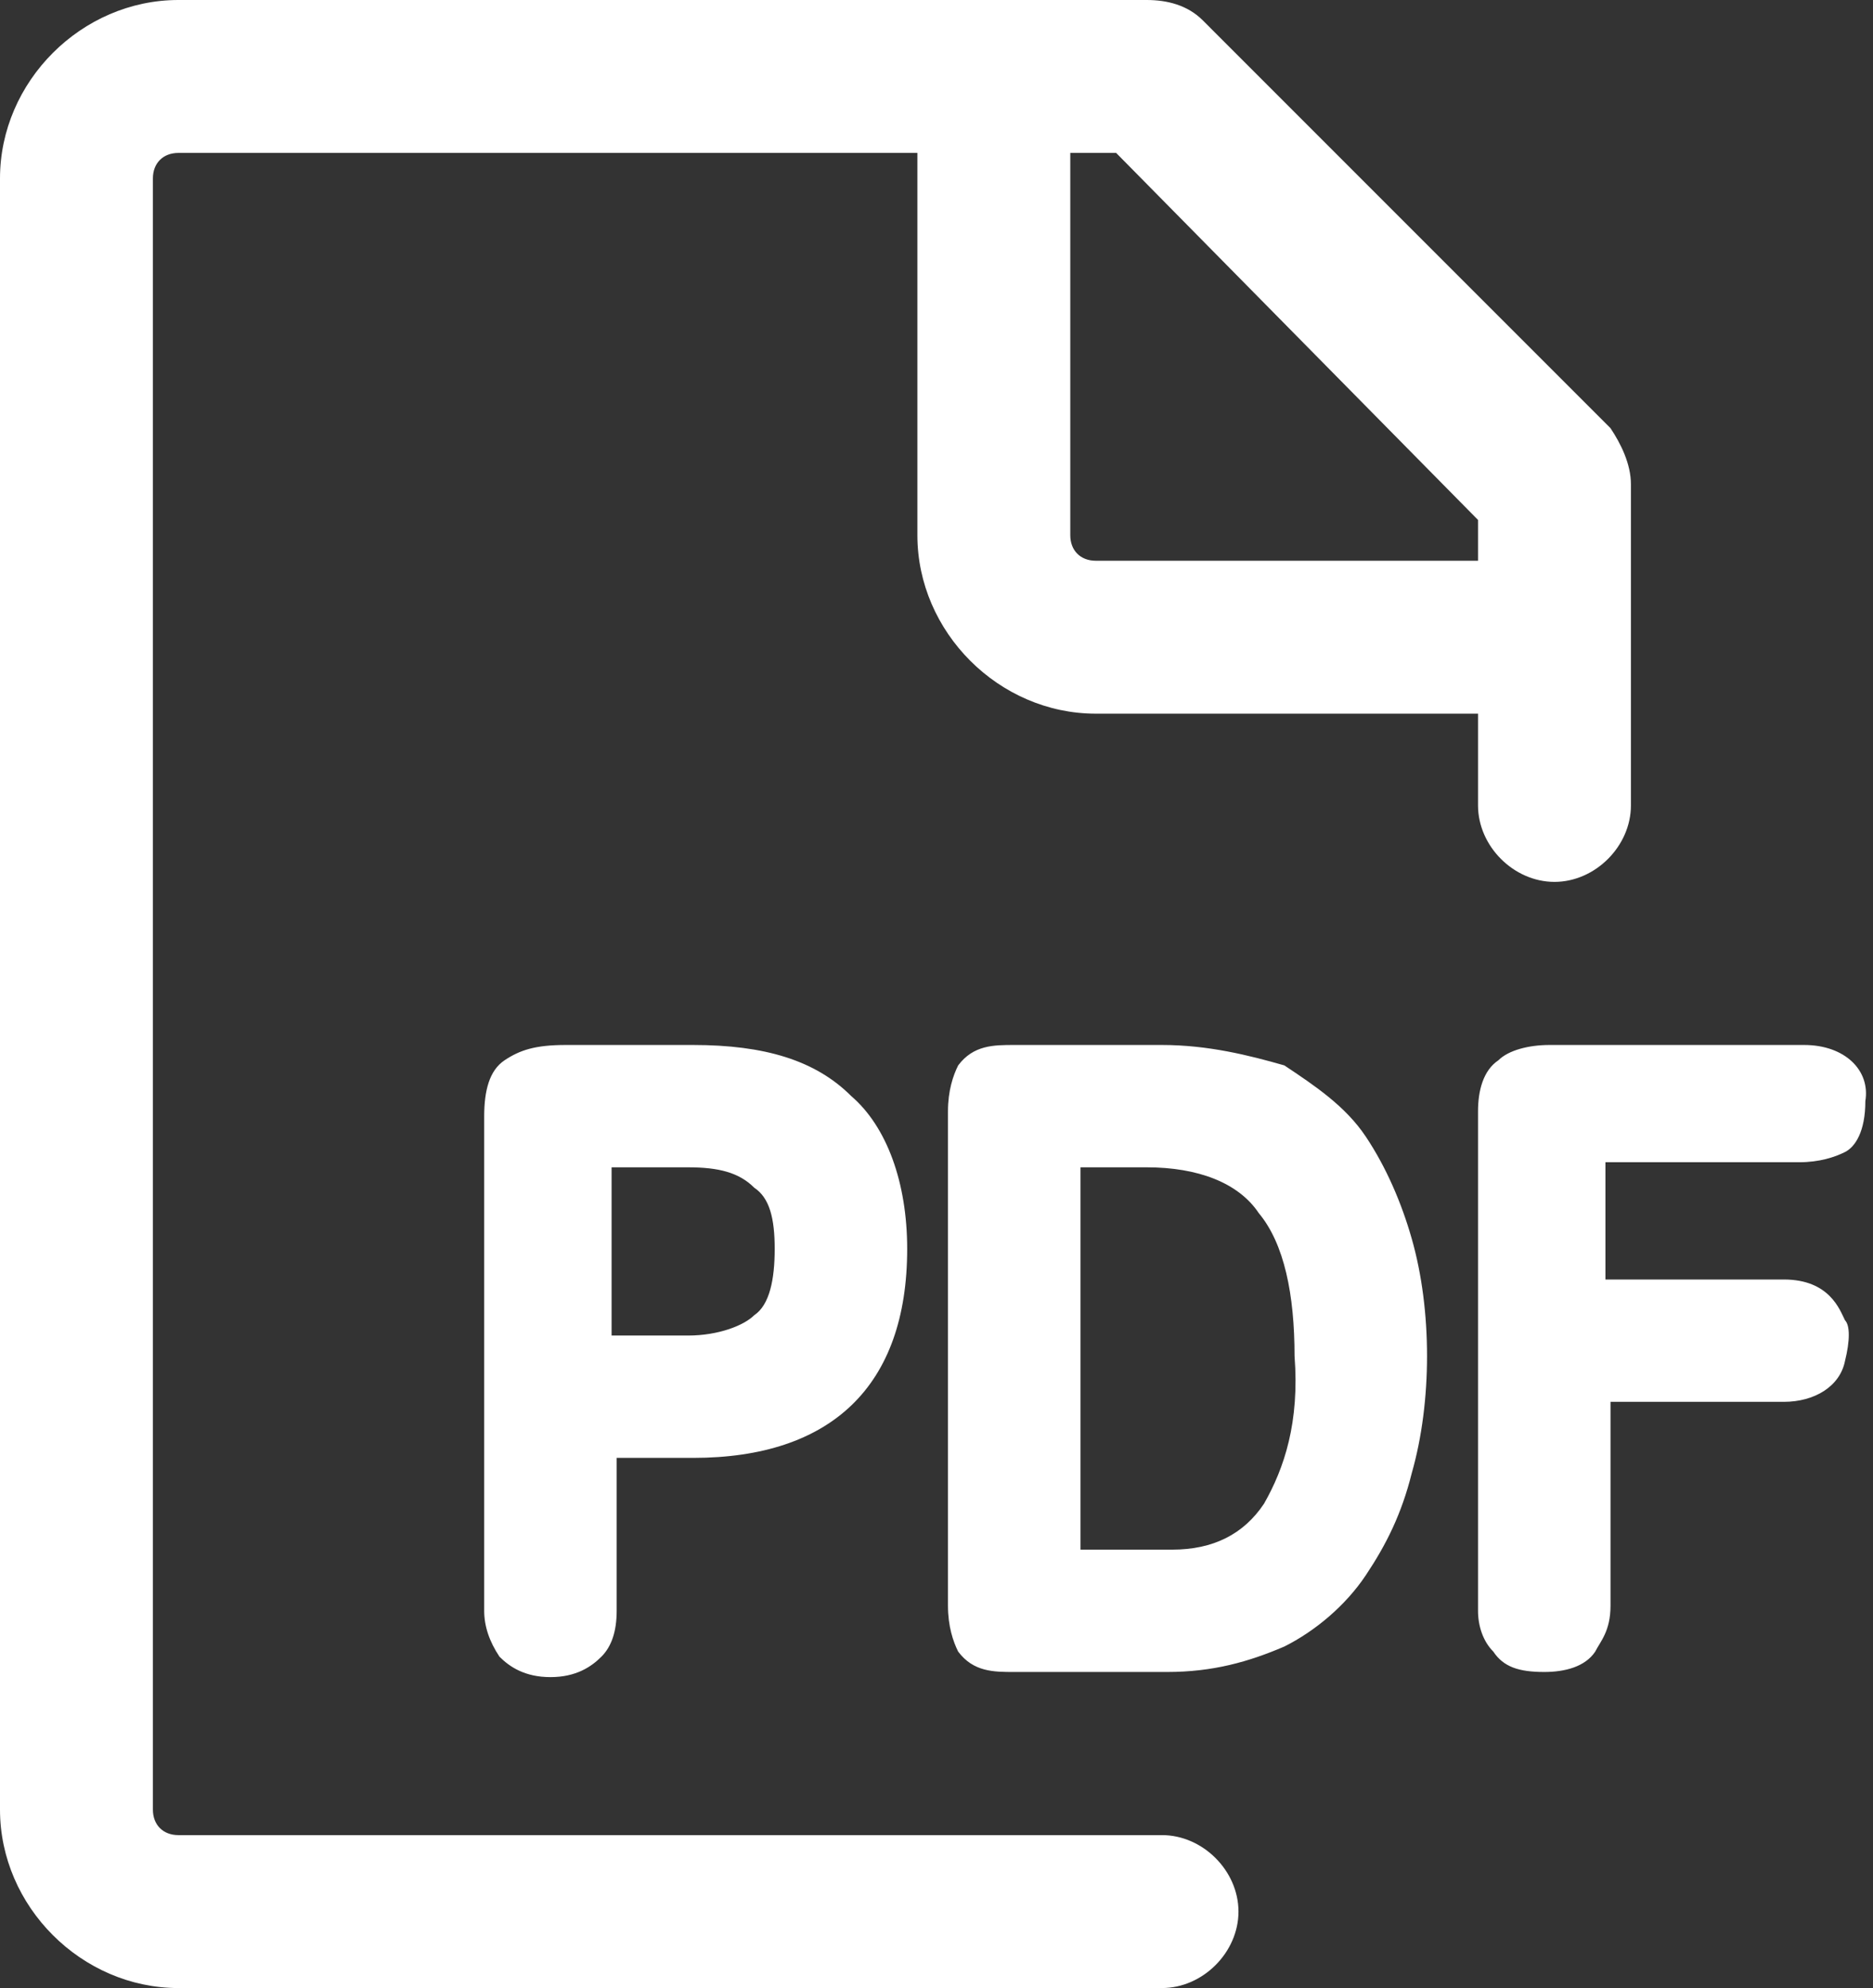
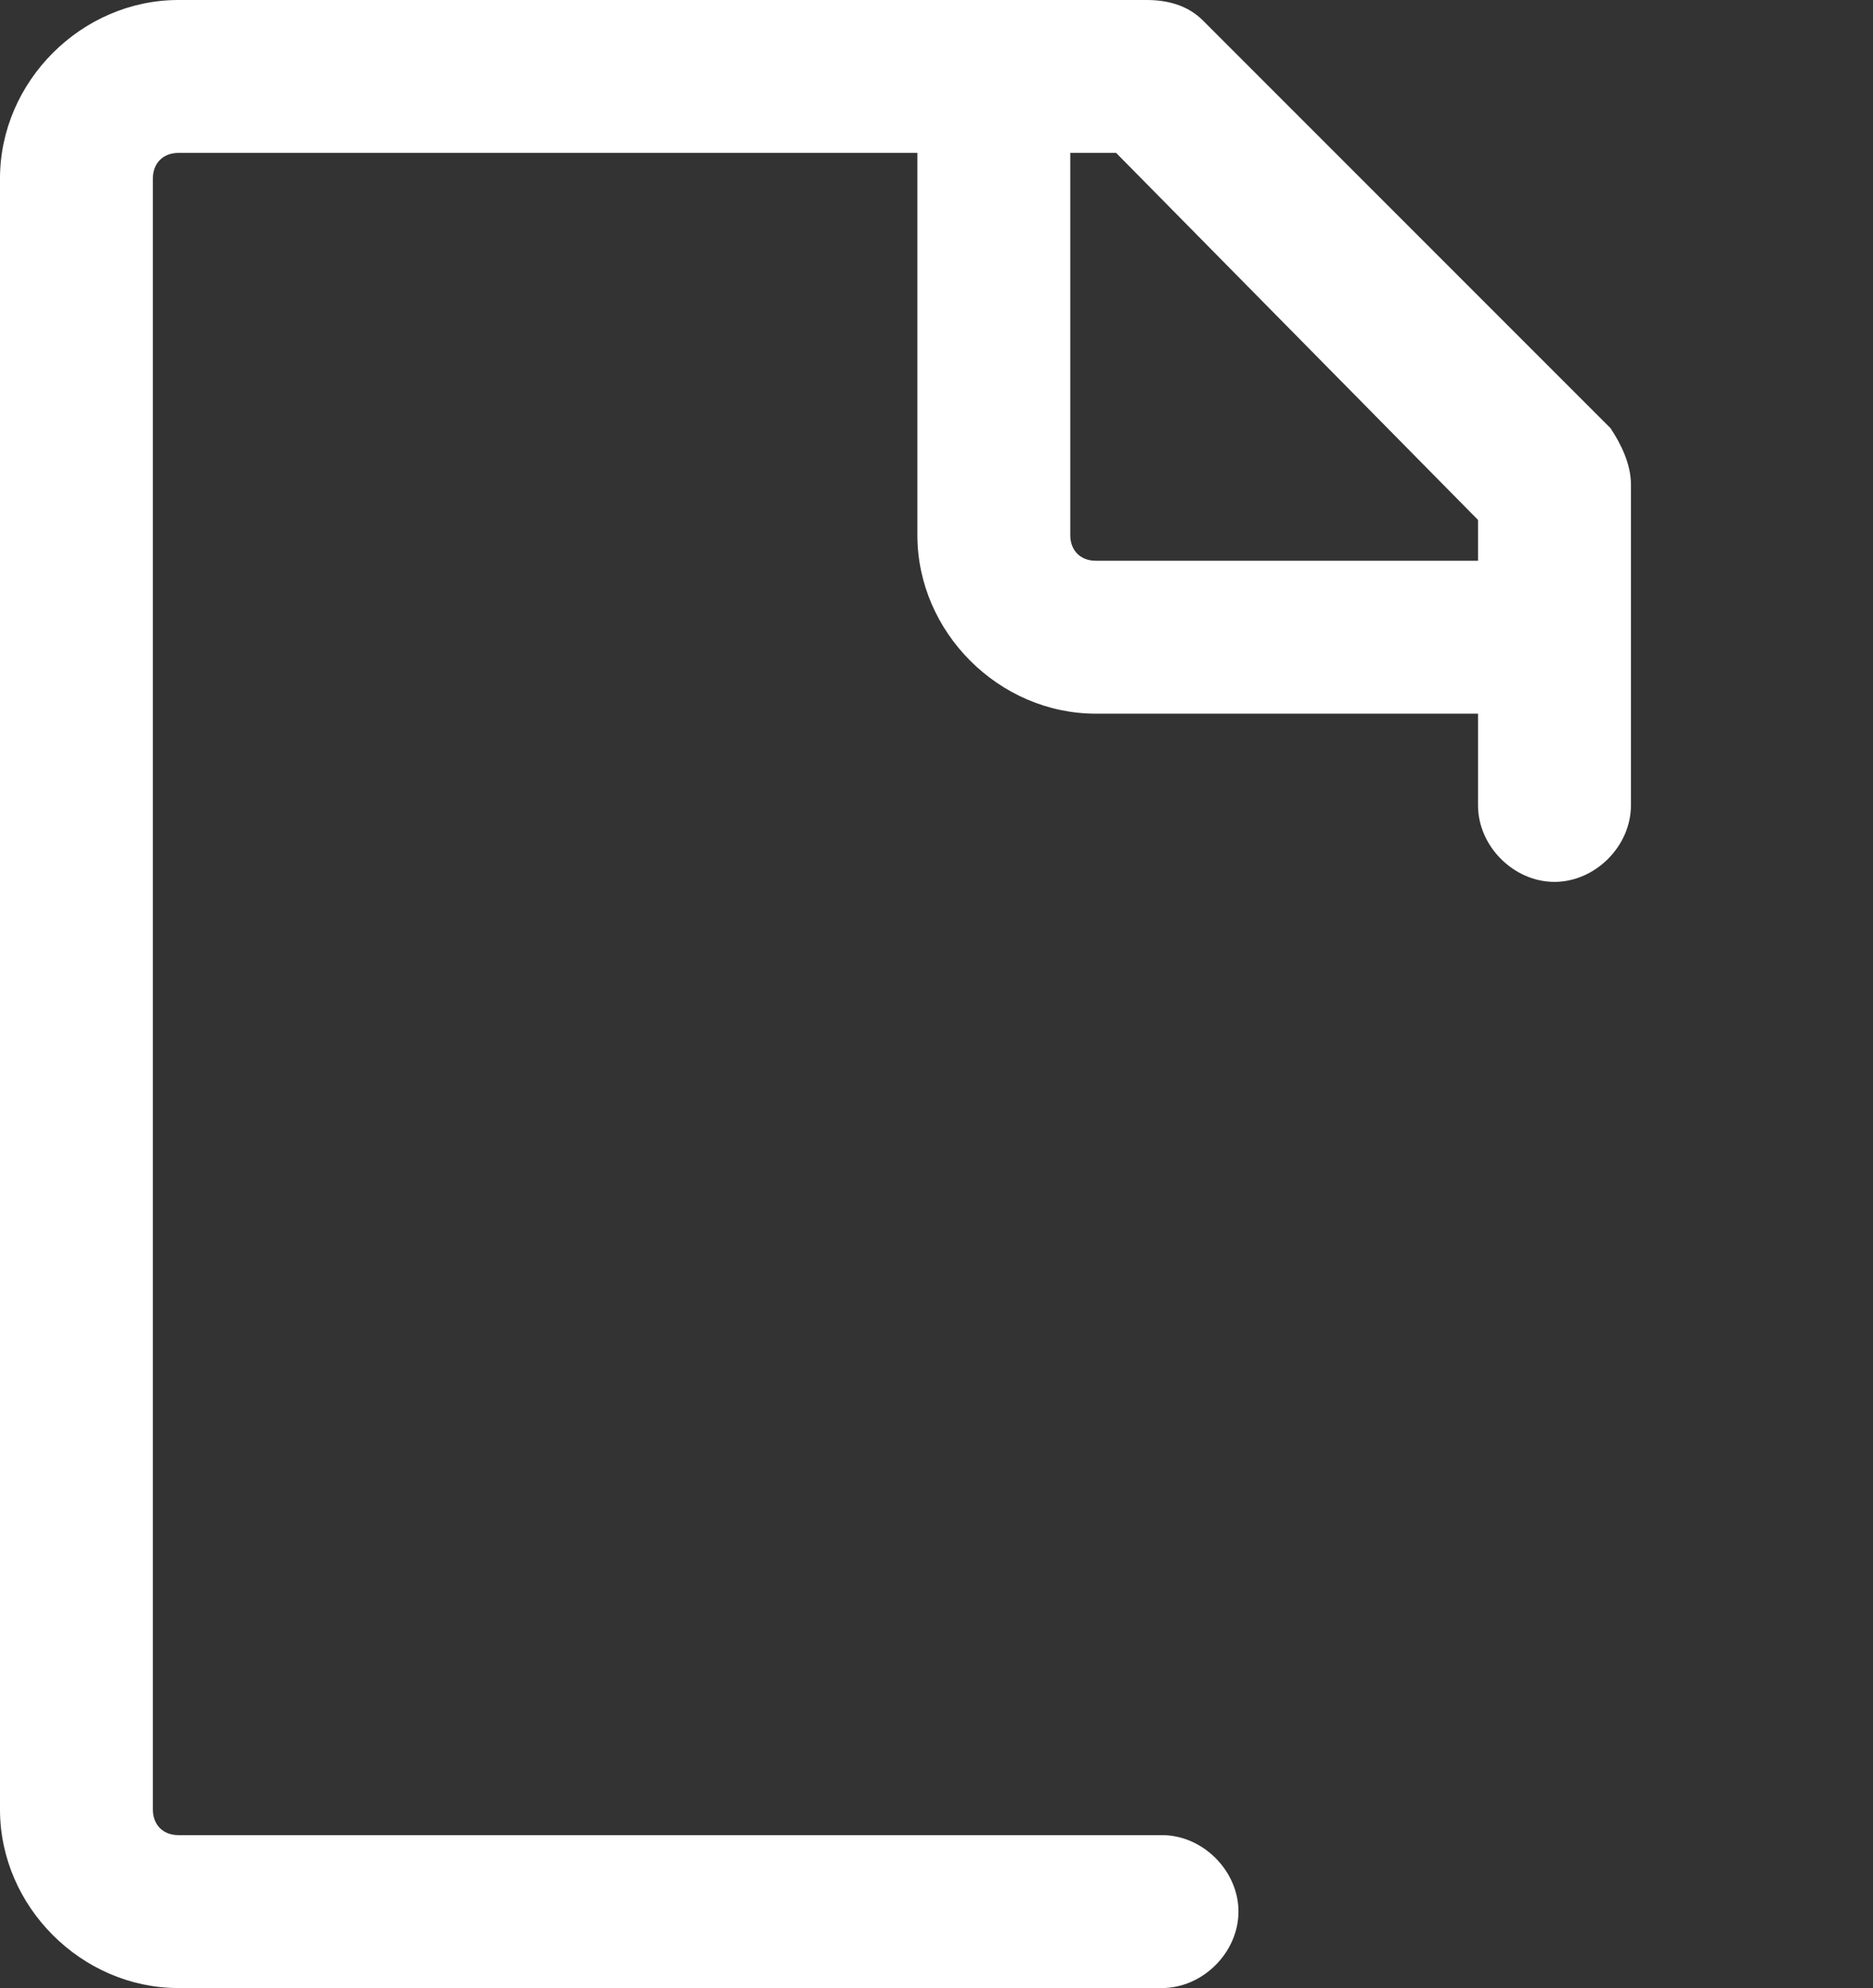
<svg xmlns="http://www.w3.org/2000/svg" width="49px" height="52px" viewBox="0 0 49 52" version="1.1">
  <rect x="0" y="0" width="49" height="52" fill="#333333" stroke="none" />
  <title>pdf</title>
  <g id="页面-1" stroke="none" stroke-width="1" fill="none" fill-rule="evenodd">
    <g id="pdf" fill="#FFFFFF" fill-rule="nonzero">
      <path d="M30.4,48 L4.667,48 C4.267,48 4,47.733 4,47.333 L4,4.667 C4,4.267 4.267,4 4.667,4 L24,4 L24,14 C24,16.533 26.133,18.667 28.667,18.667 L38.667,18.667 L38.667,21.067 C38.667,22.133 39.6,23.067 40.667,23.067 C41.733,23.067 42.667,22.133 42.667,21.067 L42.667,12.667 C42.667,12.133 42.4,11.6 42.133,11.2 L31.467,0.533 C31.067,0.133 30.533,0 30,0 L4.667,0 C2.133,0 0,2.133 0,4.667 L0,47.333 C0,49.867 2.133,52 4.667,52 L30.4,52 C31.467,52 32.4,51.067 32.4,50 C32.4,48.933 31.467,48 30.4,48 L30.4,48 Z M38.667,13.6 L38.667,14.667 L28.667,14.667 C28.267,14.667 28,14.4 28,14 L28,4 L29.2,4 L38.667,13.6 L38.667,13.6 Z" id="形状" />
-       <path d="M14.8,27.333 C14,27.333 13.6,27.467 13.2,27.733 C12.8,28 12.667,28.533 12.667,29.2 L12.667,42.133 C12.667,42.533 12.8,42.933 13.067,43.333 C13.333,43.6 13.733,43.867 14.4,43.867 C15.067,43.867 15.467,43.6 15.733,43.333 C16,43.067 16.133,42.667 16.133,42.133 L16.133,38.133 L18.133,38.133 C21.733,38.133 23.733,36.267 23.733,32.667 C23.733,30.933 23.2,29.467 22.267,28.667 C21.333,27.733 20,27.333 18.133,27.333 L14.8,27.333 L14.8,27.333 Z M20.267,32.667 C20.267,33.467 20.133,34.133 19.733,34.4 C19.467,34.667 18.8,34.933 18,34.933 L16,34.933 L16,30.533 L18,30.533 C18.8,30.533 19.333,30.667 19.733,31.067 C20.133,31.333 20.267,31.867 20.267,32.667 L20.267,32.667 Z M35.733,29.733 C35.2,28.933 34.4,28.4 33.6,27.867 C32.667,27.6 31.6,27.333 30.4,27.333 L26.533,27.333 C26,27.333 25.467,27.333 25.067,27.867 C24.933,28.133 24.8,28.533 24.8,29.067 L24.8,42 C24.8,42.533 24.933,42.933 25.067,43.2 C25.467,43.733 26,43.733 26.533,43.733 L30.533,43.733 C31.733,43.733 32.667,43.467 33.6,43.067 C34.4,42.667 35.2,42 35.733,41.2 C36.267,40.4 36.667,39.6 36.933,38.533 C37.2,37.6 37.333,36.533 37.333,35.467 C37.333,34.4 37.2,33.333 36.933,32.4 C36.667,31.467 36.267,30.533 35.733,29.733 L35.733,29.733 Z M33.067,39.333 C32.533,40.133 31.733,40.533 30.667,40.533 L28.267,40.533 L28.267,30.533 L30,30.533 C31.333,30.533 32.4,30.933 32.933,31.733 C33.6,32.533 33.867,33.867 33.867,35.467 C34,37.2 33.6,38.4 33.067,39.333 L33.067,39.333 Z M47.2,27.333 L40.533,27.333 C40,27.333 39.467,27.467 39.2,27.733 C38.8,28 38.667,28.533 38.667,29.067 L38.667,42.133 C38.667,42.533 38.8,42.933 39.067,43.2 C39.333,43.6 39.733,43.733 40.4,43.733 C40.933,43.733 41.467,43.6 41.733,43.2 C41.867,42.933 42.133,42.667 42.133,42 L42.133,36.667 L46.667,36.667 C47.467,36.667 48.133,36.267 48.267,35.6 C48.4,35.067 48.4,34.667 48.267,34.533 C48.133,34.267 47.867,33.467 46.667,33.467 L42,33.467 L42,30.4 L47.067,30.4 C47.6,30.4 48,30.267 48.267,30.133 C48.533,30 48.8,29.6 48.8,28.8 C48.933,28 48.267,27.333 47.2,27.333 L47.2,27.333 Z" id="形状" />
    </g>
  </g>
</svg>